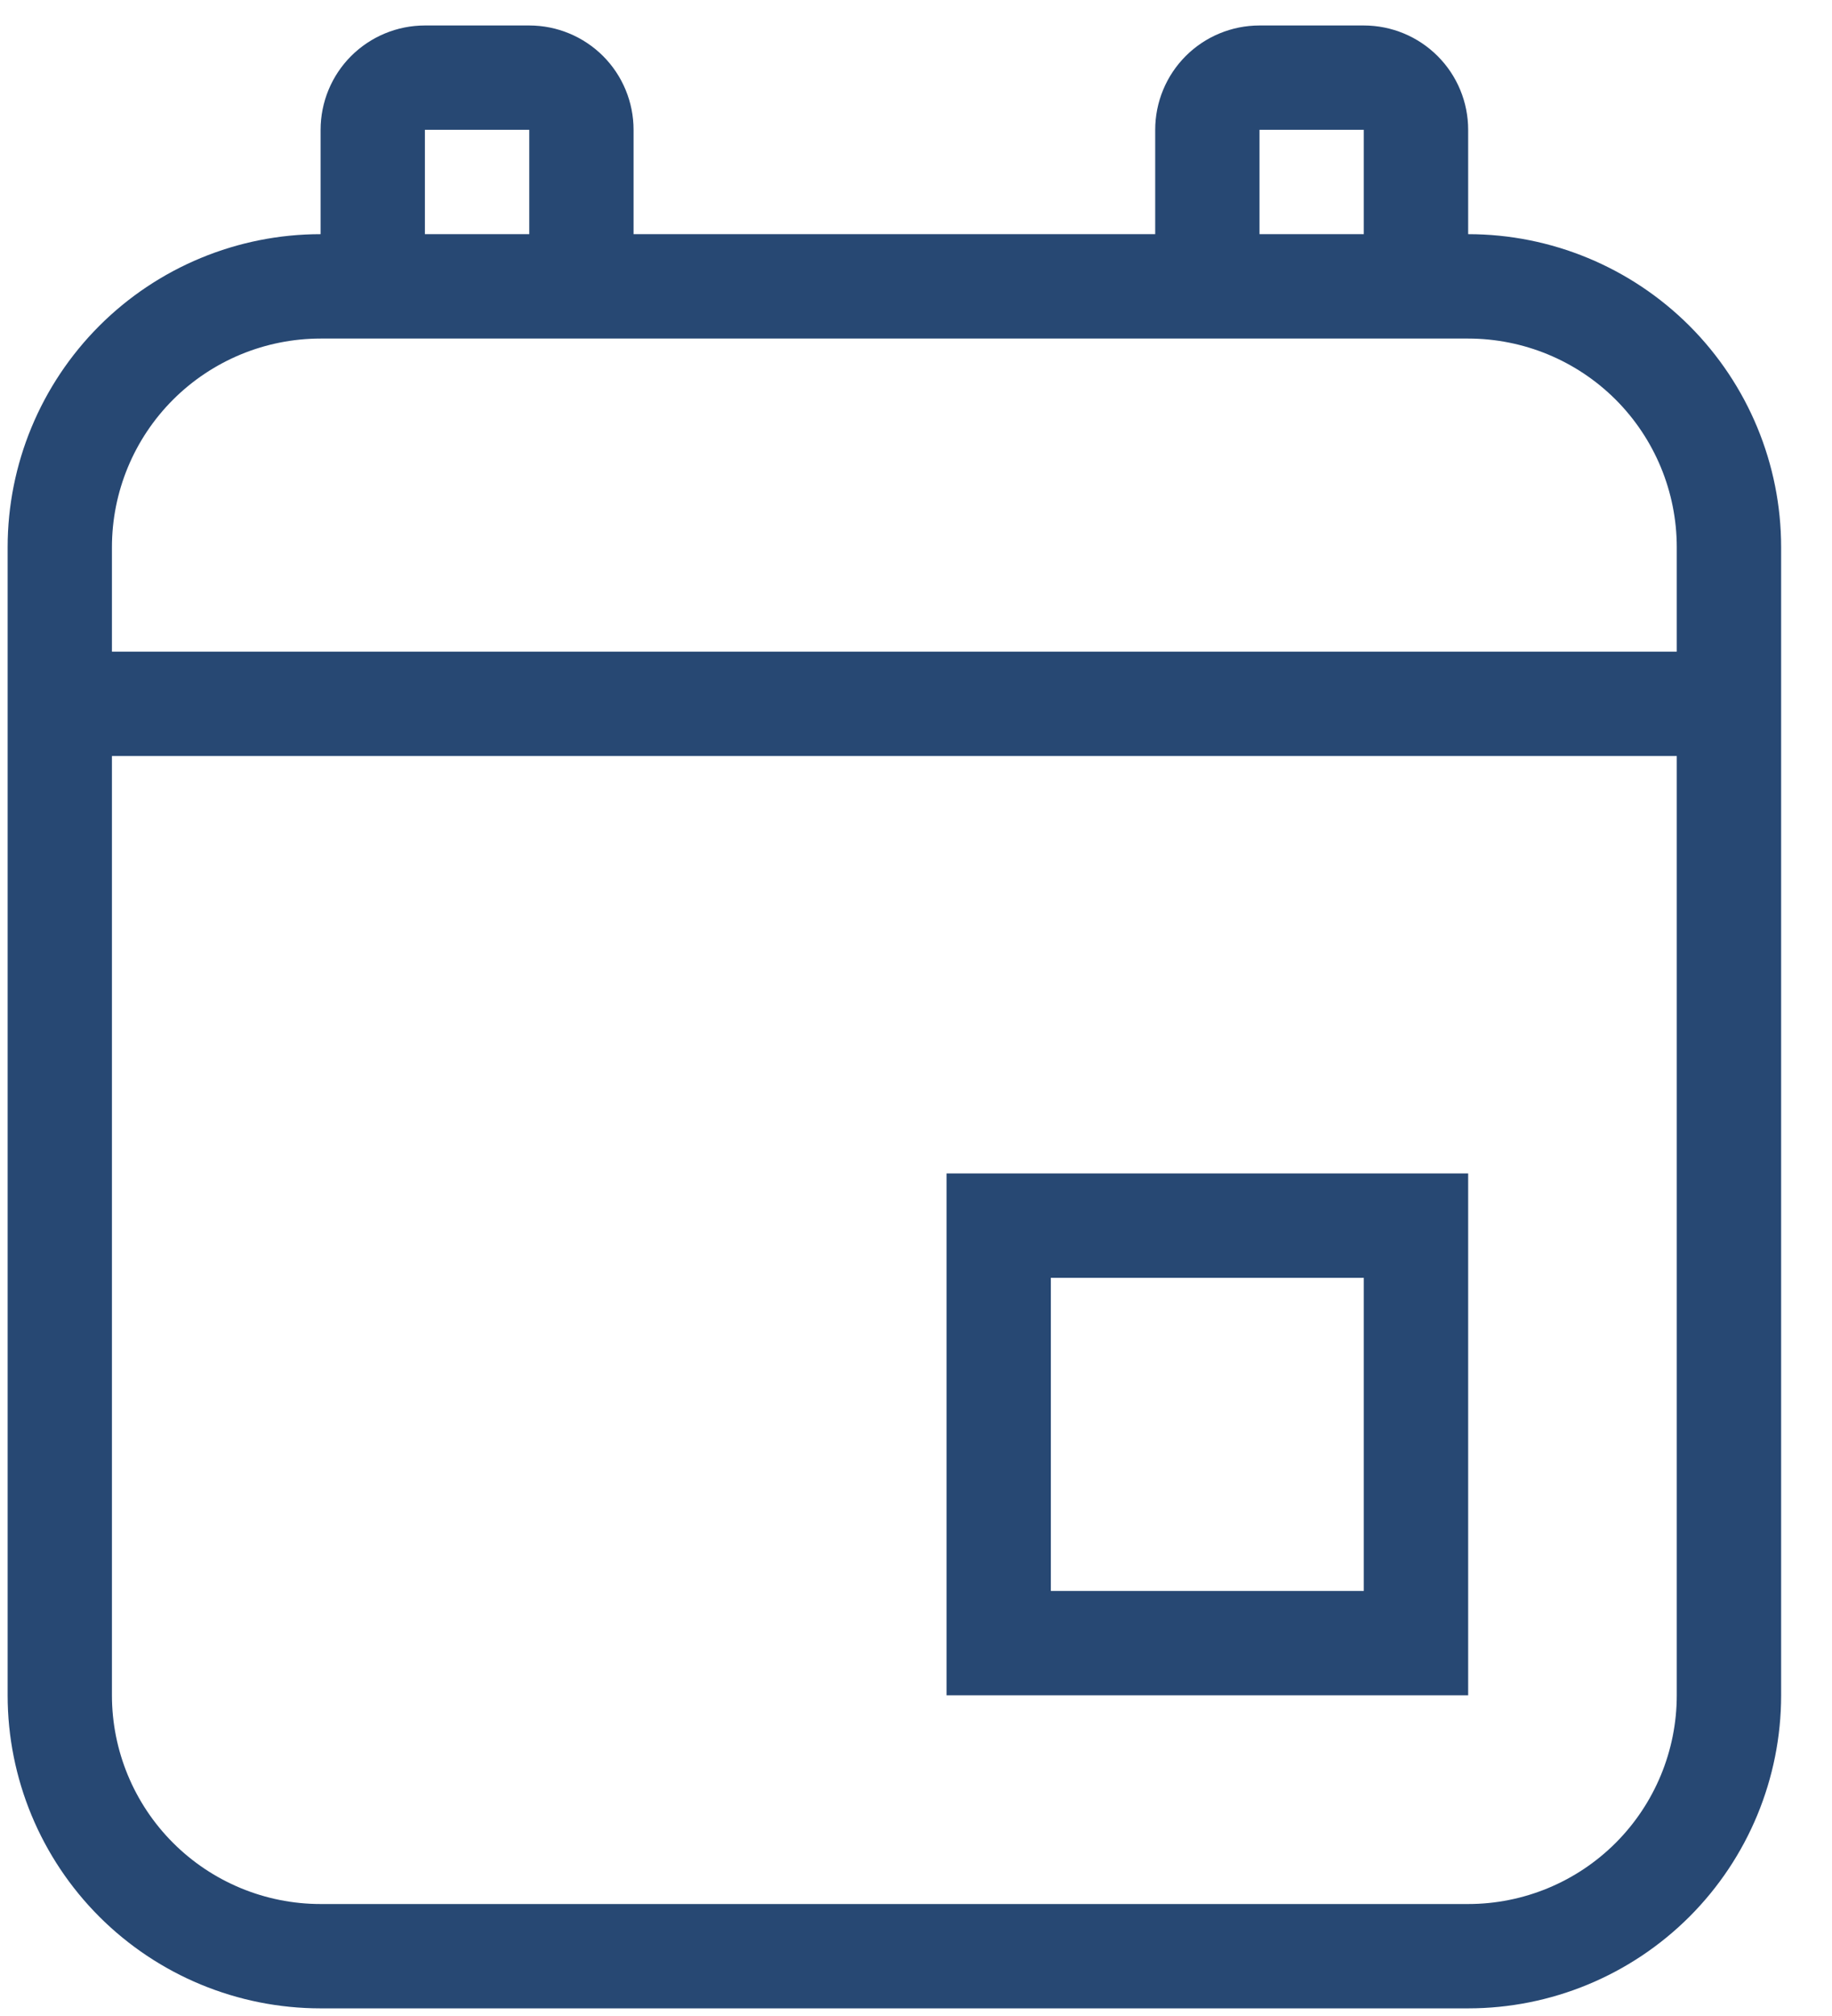
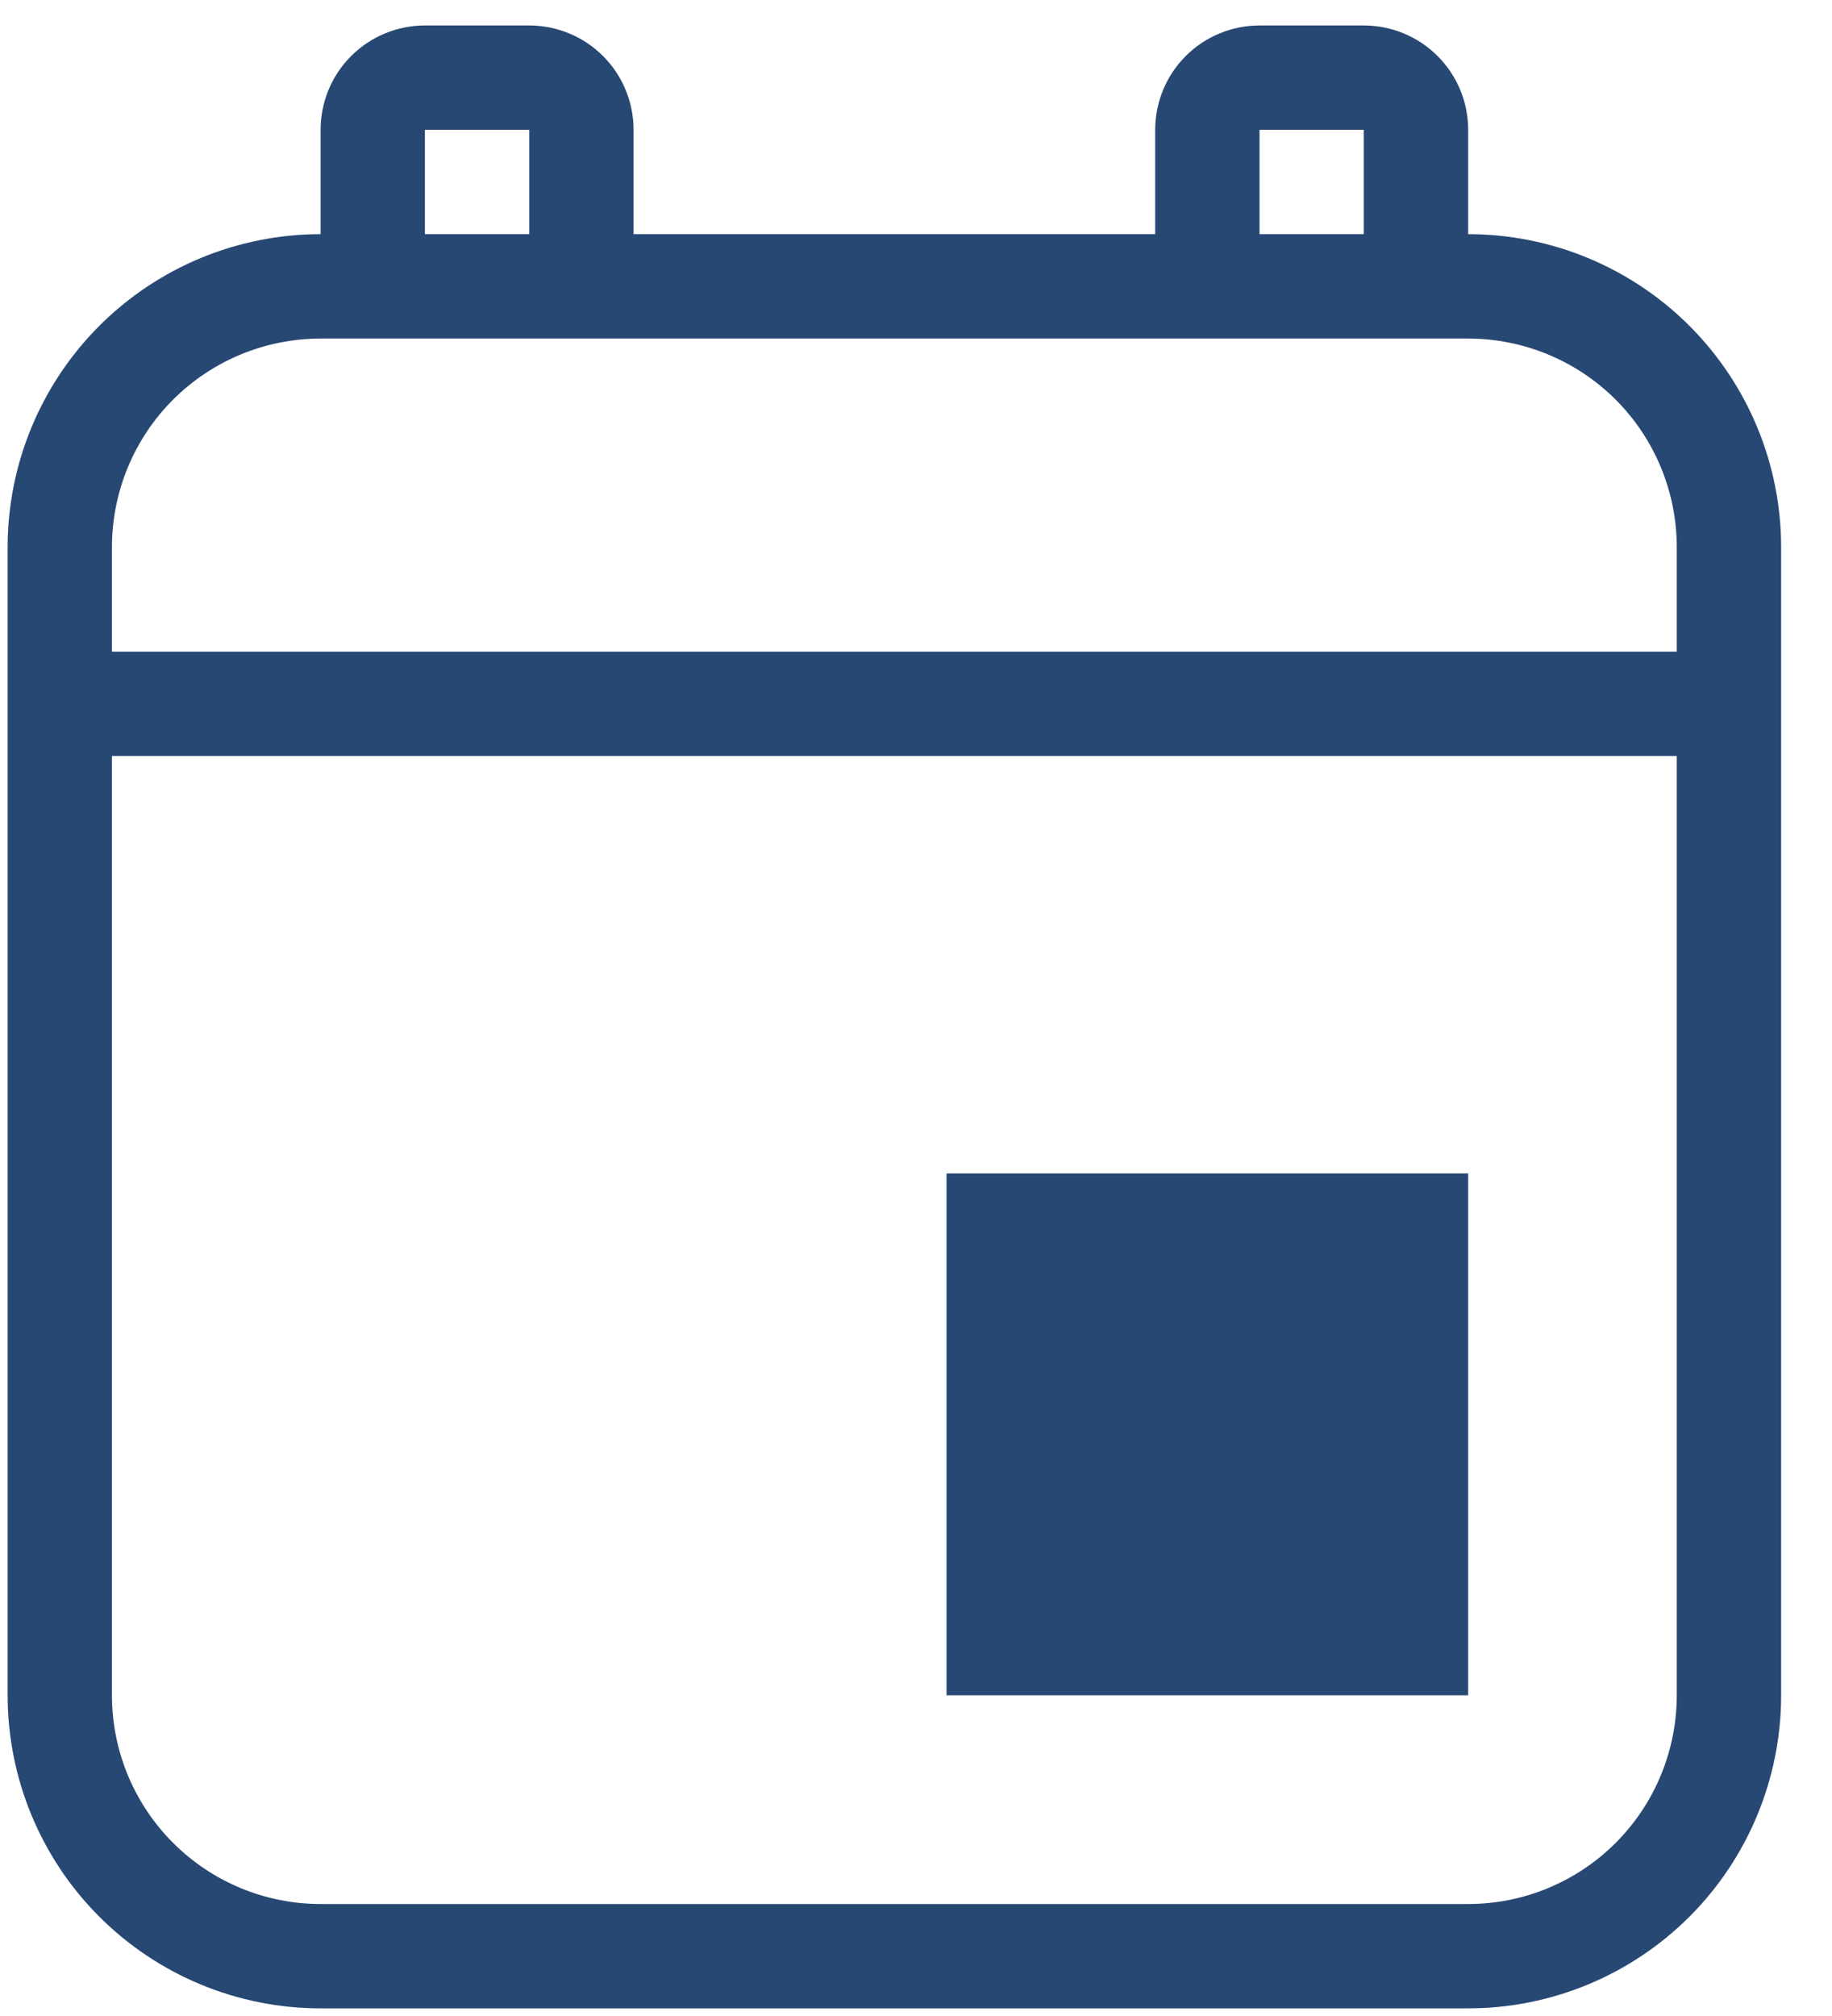
<svg xmlns="http://www.w3.org/2000/svg" width="30" height="33" viewBox="0 0 30 33" fill="none">
-   <path d="M6.958 0.417H8.667C9.12 0.417 9.554 0.597 9.875 0.917C10.195 1.237 10.375 1.672 10.375 2.125V3.833H18.917V2.125C18.917 1.672 19.097 1.237 19.417 0.917C19.737 0.597 20.172 0.417 20.625 0.417H22.333C22.786 0.417 23.221 0.597 23.541 0.917C23.862 1.237 24.042 1.672 24.042 2.125V3.833C25.401 3.833 26.704 4.373 27.666 5.334C28.627 6.296 29.167 7.599 29.167 8.958V27.75C29.167 29.109 28.627 30.413 27.666 31.374C26.704 32.335 25.401 32.875 24.042 32.875H5.25C3.891 32.875 2.587 32.335 1.626 31.374C0.665 30.413 0.125 29.109 0.125 27.75V8.958C0.125 7.599 0.665 6.296 1.626 5.334C2.587 4.373 3.891 3.833 5.25 3.833V2.125C5.25 1.672 5.43 1.237 5.75 0.917C6.071 0.597 6.505 0.417 6.958 0.417ZM20.625 3.833H22.333V2.125H20.625V3.833ZM8.667 3.833V2.125H6.958V3.833H8.667ZM5.25 5.542C4.344 5.542 3.475 5.902 2.834 6.542C2.193 7.183 1.833 8.052 1.833 8.958V10.667H27.458V8.958C27.458 8.052 27.098 7.183 26.458 6.542C25.817 5.902 24.948 5.542 24.042 5.542H5.25ZM1.833 27.75C1.833 28.656 2.193 29.525 2.834 30.166C3.475 30.807 4.344 31.167 5.25 31.167H24.042C24.948 31.167 25.817 30.807 26.458 30.166C27.098 29.525 27.458 28.656 27.458 27.75V12.375H1.833V27.75ZM15.5 19.208H24.042V27.75H15.5V19.208ZM17.208 20.917V26.042H22.333V20.917H17.208Z" fill="#274873" />
+   <path d="M6.958 0.417H8.667C9.12 0.417 9.554 0.597 9.875 0.917C10.195 1.237 10.375 1.672 10.375 2.125V3.833H18.917V2.125C18.917 1.672 19.097 1.237 19.417 0.917C19.737 0.597 20.172 0.417 20.625 0.417H22.333C22.786 0.417 23.221 0.597 23.541 0.917C23.862 1.237 24.042 1.672 24.042 2.125V3.833C25.401 3.833 26.704 4.373 27.666 5.334C28.627 6.296 29.167 7.599 29.167 8.958V27.75C29.167 29.109 28.627 30.413 27.666 31.374C26.704 32.335 25.401 32.875 24.042 32.875H5.25C3.891 32.875 2.587 32.335 1.626 31.374C0.665 30.413 0.125 29.109 0.125 27.75V8.958C0.125 7.599 0.665 6.296 1.626 5.334C2.587 4.373 3.891 3.833 5.25 3.833V2.125C5.25 1.672 5.43 1.237 5.75 0.917C6.071 0.597 6.505 0.417 6.958 0.417ZM20.625 3.833H22.333V2.125H20.625V3.833ZM8.667 3.833V2.125H6.958V3.833H8.667ZM5.25 5.542C4.344 5.542 3.475 5.902 2.834 6.542C2.193 7.183 1.833 8.052 1.833 8.958V10.667H27.458V8.958C27.458 8.052 27.098 7.183 26.458 6.542C25.817 5.902 24.948 5.542 24.042 5.542H5.25ZM1.833 27.75C1.833 28.656 2.193 29.525 2.834 30.166C3.475 30.807 4.344 31.167 5.25 31.167H24.042C24.948 31.167 25.817 30.807 26.458 30.166C27.098 29.525 27.458 28.656 27.458 27.75V12.375H1.833V27.75ZM15.5 19.208H24.042V27.75H15.5V19.208ZM17.208 20.917H22.333V20.917H17.208Z" fill="#274873" />
</svg>